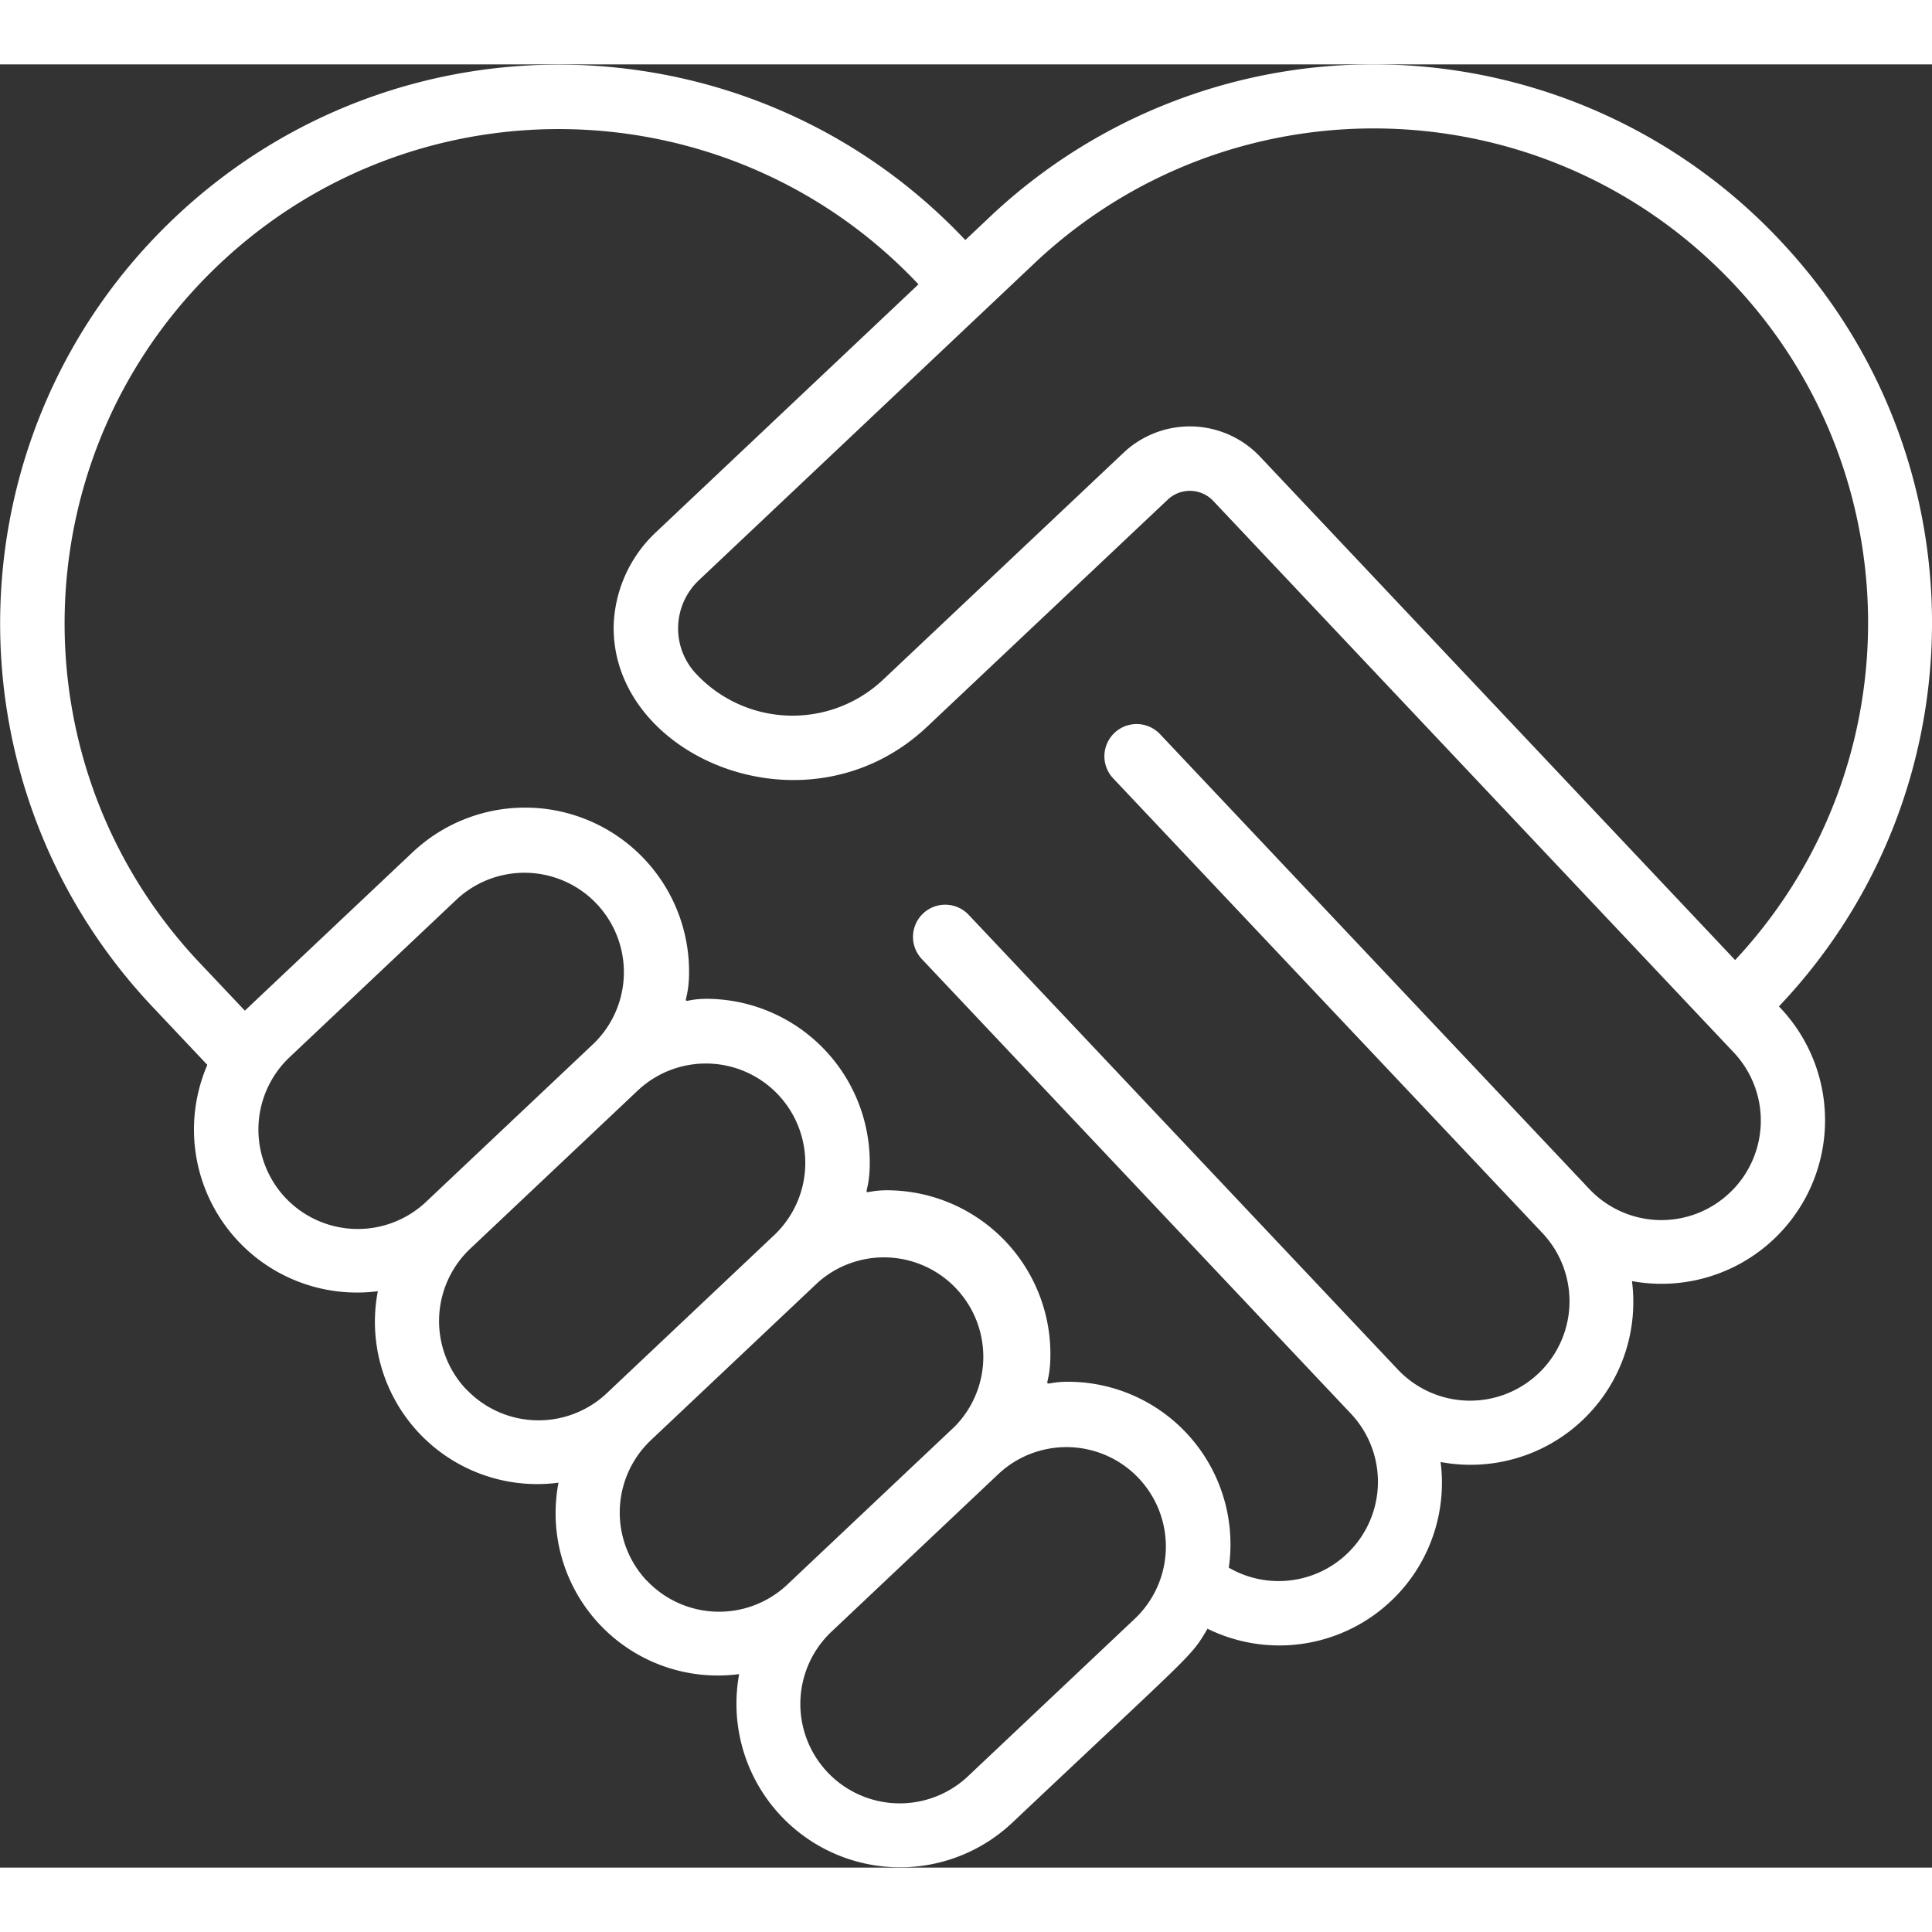
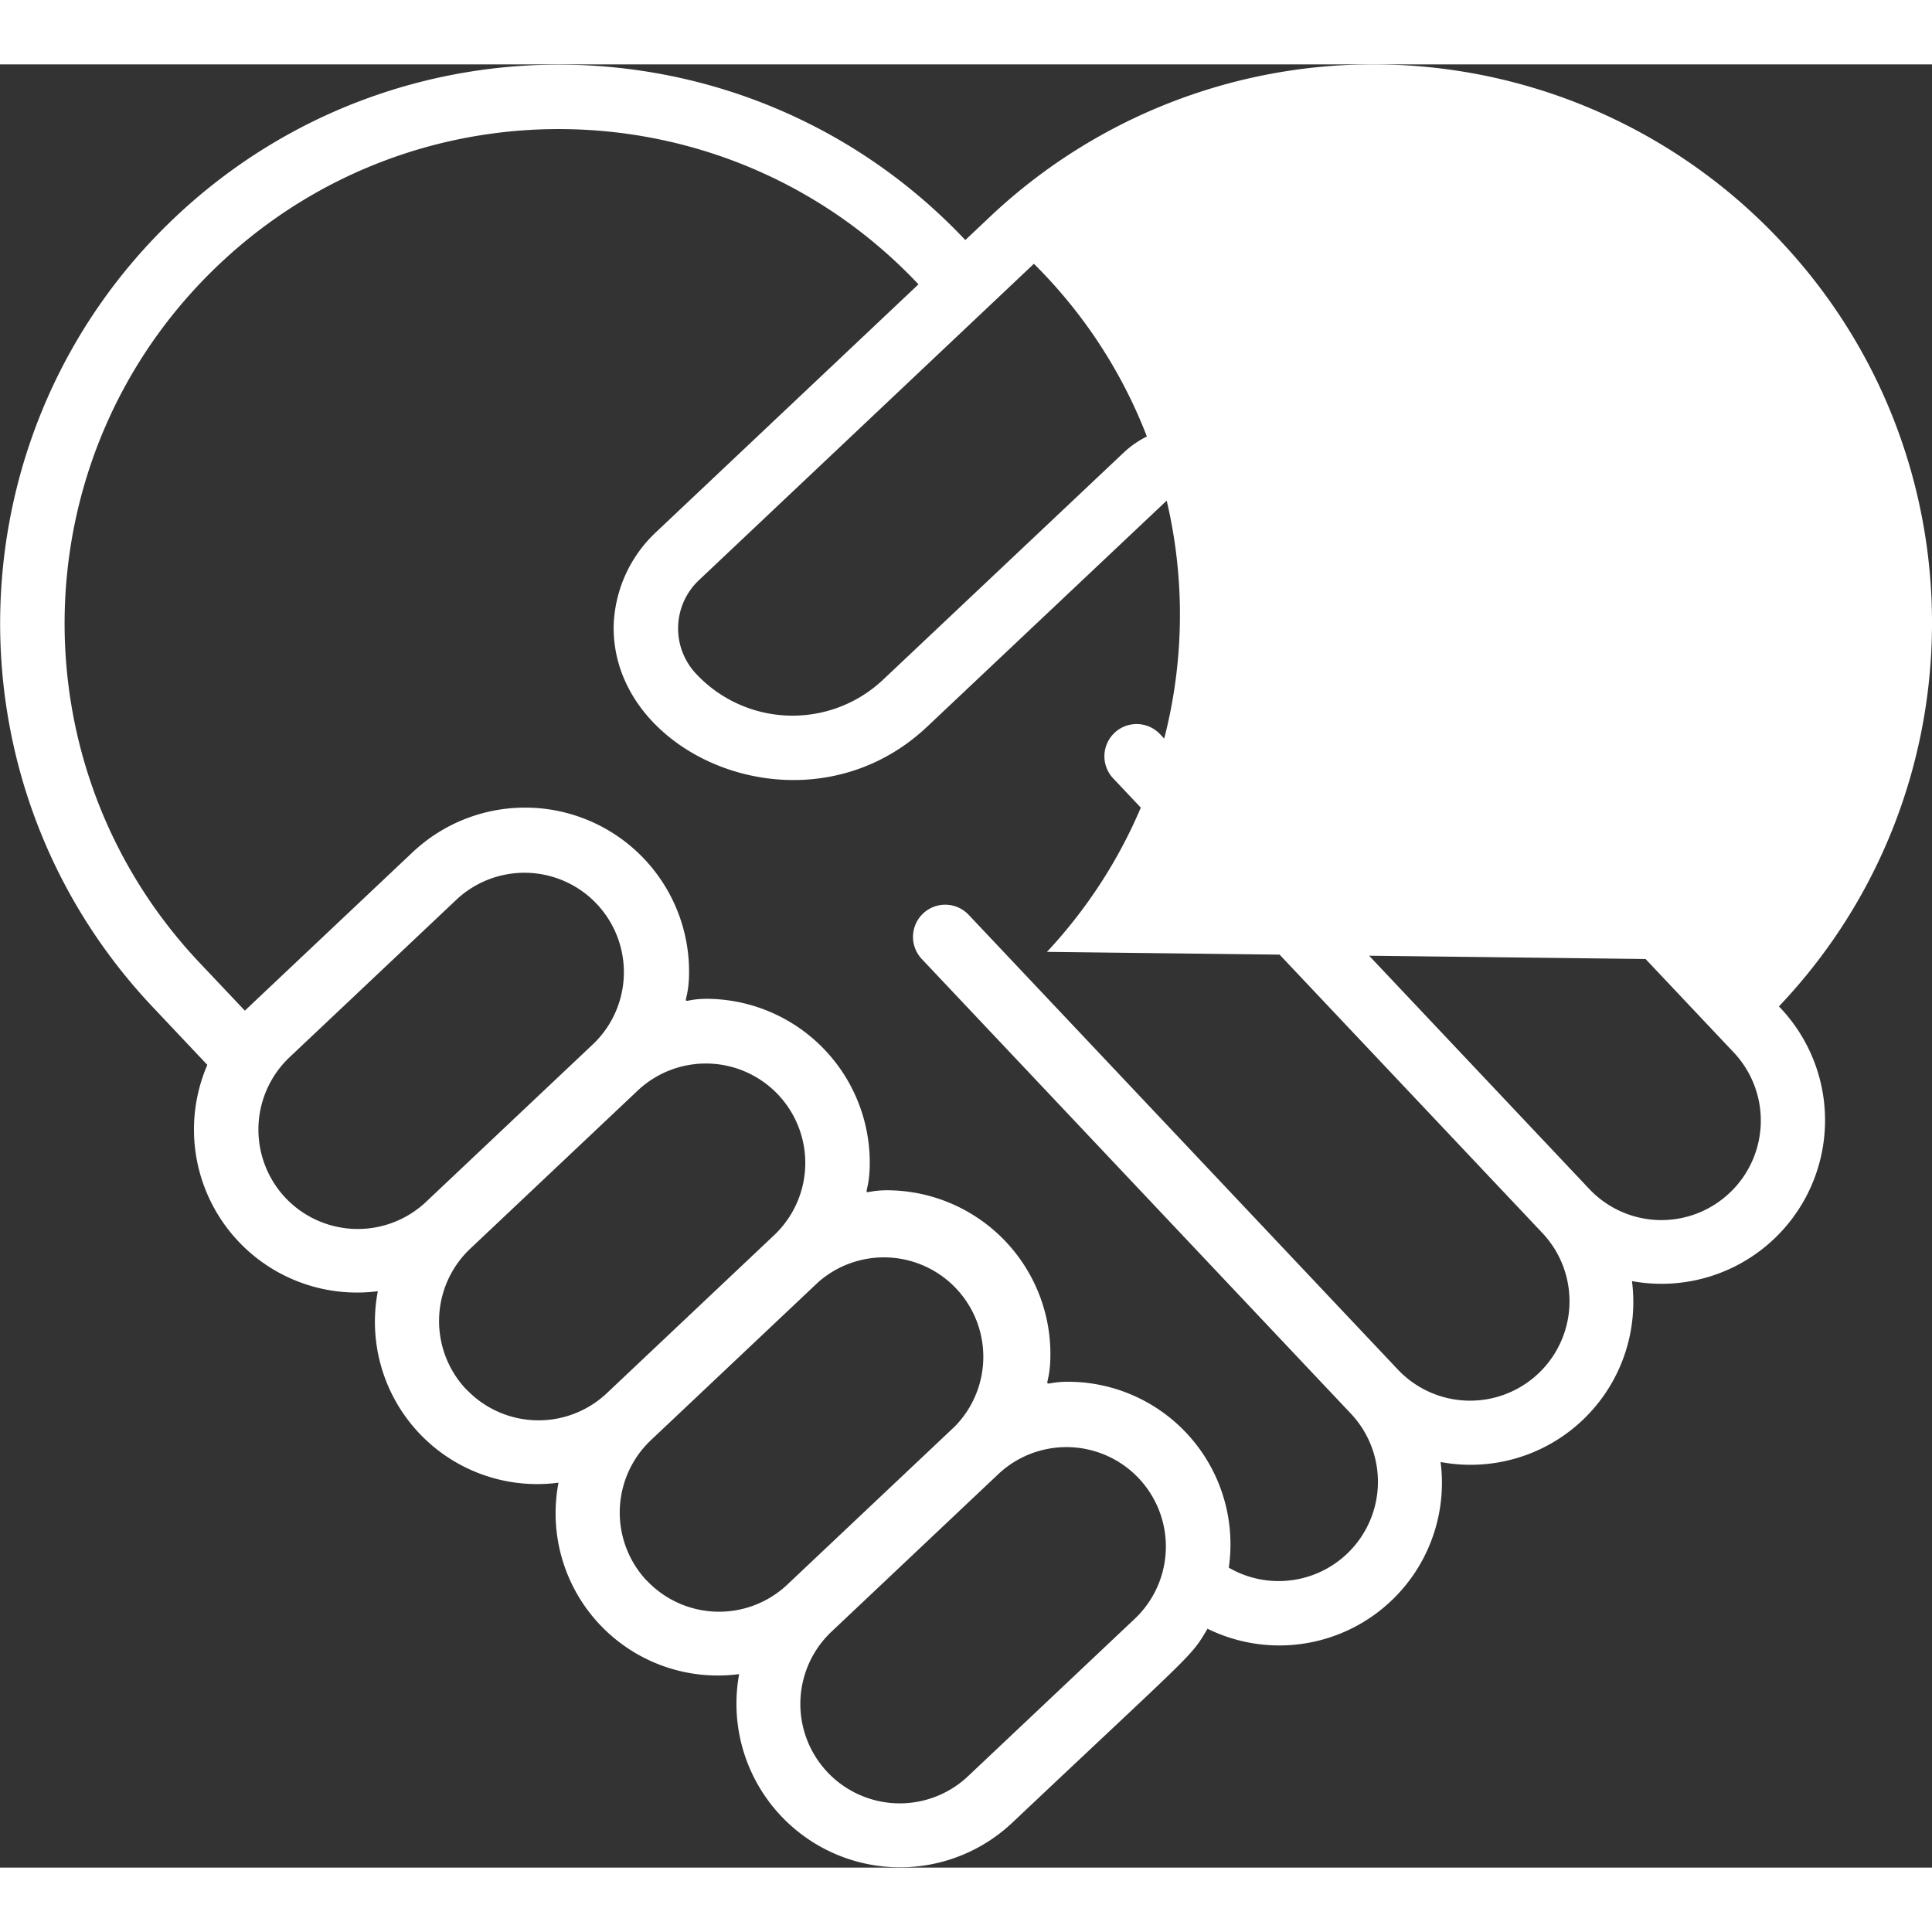
<svg xmlns="http://www.w3.org/2000/svg" version="1.1" width="512" height="512" x="0" y="0" viewBox="0 0 60 56" style="enable-background:new 0 0 512 512" xml:space="preserve" class="">
  <rect x="0" y="0" width="60" height="56" fill="#333333" stroke="none" />
  <g>
-     <path d="M55.267 5.451a17.332 17.332 0 0 0-24.529-.713l-.759.717C23.405-1.517 12.425-1.84 5.453 4.733-1.52 11.307-1.843 22.288 4.73 29.26l1.709 1.811a5.063 5.063 0 0 0 5.295 7.029 5.039 5.039 0 0 0 5.611 5.946 5.038 5.038 0 0 0 5.61 5.945 5.08 5.08 0 0 0 8.479 4.618c5.707-5.388 5.528-5.119 6.067-6.027a5.05 5.05 0 0 0 7.238-5.178 5.054 5.054 0 0 0 5.943-5.618 5.079 5.079 0 0 0 4.564-8.531c6.332-6.668 6.34-17.125.02-23.804zM8.866 35.2a3.093 3.093 0 0 1 .126-4.366l5.2-4.91a3.088 3.088 0 0 1 4.238 4.492l-5.2 4.91a3.09 3.09 0 0 1-4.364-.126zm5.611 5.946a3.091 3.091 0 0 1 .126-4.366l5.2-4.91a3.087 3.087 0 0 1 4.237 4.491l-5.2 4.911a3.091 3.091 0 0 1-4.363-.131zm5.61 5.945a3.092 3.092 0 0 1 .127-4.365l5.2-4.91a3.087 3.087 0 0 1 4.238 4.484l-5.2 4.91a3.088 3.088 0 0 1-4.365-.124zm9.975 6.072a3.087 3.087 0 1 1-4.238-4.491l5.2-4.911a3.088 3.088 0 0 1 4.238 4.492zm23.653-18.117a3.079 3.079 0 0 1-4.363-.126L36.026 20.8a1 1 0 0 0-1.455 1.373L47.9 36.292a3.087 3.087 0 1 1-4.49 4.239L30.082 26.41a1 1 0 1 0-1.455 1.373L41.951 41.9a3.084 3.084 0 0 1-3.79 4.785 5.048 5.048 0 0 0-4.87-5.772c-1.1-.029-.7.387-.672-.713a5.085 5.085 0 0 0-4.938-5.233c-1.1-.035-.705.4-.672-.713a5.087 5.087 0 0 0-4.939-5.233c-1.107-.031-.705.409-.672-.713a5.093 5.093 0 0 0-8.577-3.847c-7.15 6.749-4.683 4.423-5.216 4.926l-1.418-1.5C.372 21.719.658 12.005 6.827 6.189 12.995.374 22.709.661 28.524 6.83l-8.19 7.734a4.151 4.151 0 0 0-1.275 2.837c-.1 4.107 6.009 6.693 9.742 3.16l7.464-7.044a1 1 0 0 1 1.414.04l16.162 17.126a3.086 3.086 0 0 1-.126 4.364zm.171-7.23L39.133 12.183a3 3 0 0 0-4.241-.122l-7.465 7.046a4.1 4.1 0 0 1-5.807-.179 2.058 2.058 0 0 1 .089-2.913l10.4-9.823C38.132.49 47.595.603 53.48 6.447c5.886 5.844 6.065 15.306.406 21.369z" fill="#ffffff" opacity="1" data-original="#000000" class="" />
+     <path d="M55.267 5.451a17.332 17.332 0 0 0-24.529-.713l-.759.717C23.405-1.517 12.425-1.84 5.453 4.733-1.52 11.307-1.843 22.288 4.73 29.26l1.709 1.811a5.063 5.063 0 0 0 5.295 7.029 5.039 5.039 0 0 0 5.611 5.946 5.038 5.038 0 0 0 5.61 5.945 5.08 5.08 0 0 0 8.479 4.618c5.707-5.388 5.528-5.119 6.067-6.027a5.05 5.05 0 0 0 7.238-5.178 5.054 5.054 0 0 0 5.943-5.618 5.079 5.079 0 0 0 4.564-8.531c6.332-6.668 6.34-17.125.02-23.804zM8.866 35.2a3.093 3.093 0 0 1 .126-4.366l5.2-4.91a3.088 3.088 0 0 1 4.238 4.492l-5.2 4.91a3.09 3.09 0 0 1-4.364-.126zm5.611 5.946a3.091 3.091 0 0 1 .126-4.366l5.2-4.91a3.087 3.087 0 0 1 4.237 4.491l-5.2 4.911a3.091 3.091 0 0 1-4.363-.131zm5.61 5.945a3.092 3.092 0 0 1 .127-4.365l5.2-4.91a3.087 3.087 0 0 1 4.238 4.484l-5.2 4.91a3.088 3.088 0 0 1-4.365-.124zm9.975 6.072a3.087 3.087 0 1 1-4.238-4.491l5.2-4.911a3.088 3.088 0 0 1 4.238 4.492zm23.653-18.117a3.079 3.079 0 0 1-4.363-.126L36.026 20.8a1 1 0 0 0-1.455 1.373L47.9 36.292a3.087 3.087 0 1 1-4.49 4.239L30.082 26.41a1 1 0 1 0-1.455 1.373L41.951 41.9a3.084 3.084 0 0 1-3.79 4.785 5.048 5.048 0 0 0-4.87-5.772c-1.1-.029-.7.387-.672-.713a5.085 5.085 0 0 0-4.938-5.233c-1.1-.035-.705.4-.672-.713a5.087 5.087 0 0 0-4.939-5.233c-1.107-.031-.705.409-.672-.713a5.093 5.093 0 0 0-8.577-3.847c-7.15 6.749-4.683 4.423-5.216 4.926l-1.418-1.5C.372 21.719.658 12.005 6.827 6.189 12.995.374 22.709.661 28.524 6.83l-8.19 7.734a4.151 4.151 0 0 0-1.275 2.837c-.1 4.107 6.009 6.693 9.742 3.16l7.464-7.044a1 1 0 0 1 1.414.04l16.162 17.126a3.086 3.086 0 0 1-.126 4.364zm.171-7.23L39.133 12.183a3 3 0 0 0-4.241-.122l-7.465 7.046a4.1 4.1 0 0 1-5.807-.179 2.058 2.058 0 0 1 .089-2.913l10.4-9.823c5.886 5.844 6.065 15.306.406 21.369z" fill="#ffffff" opacity="1" data-original="#000000" class="" />
  </g>
</svg>